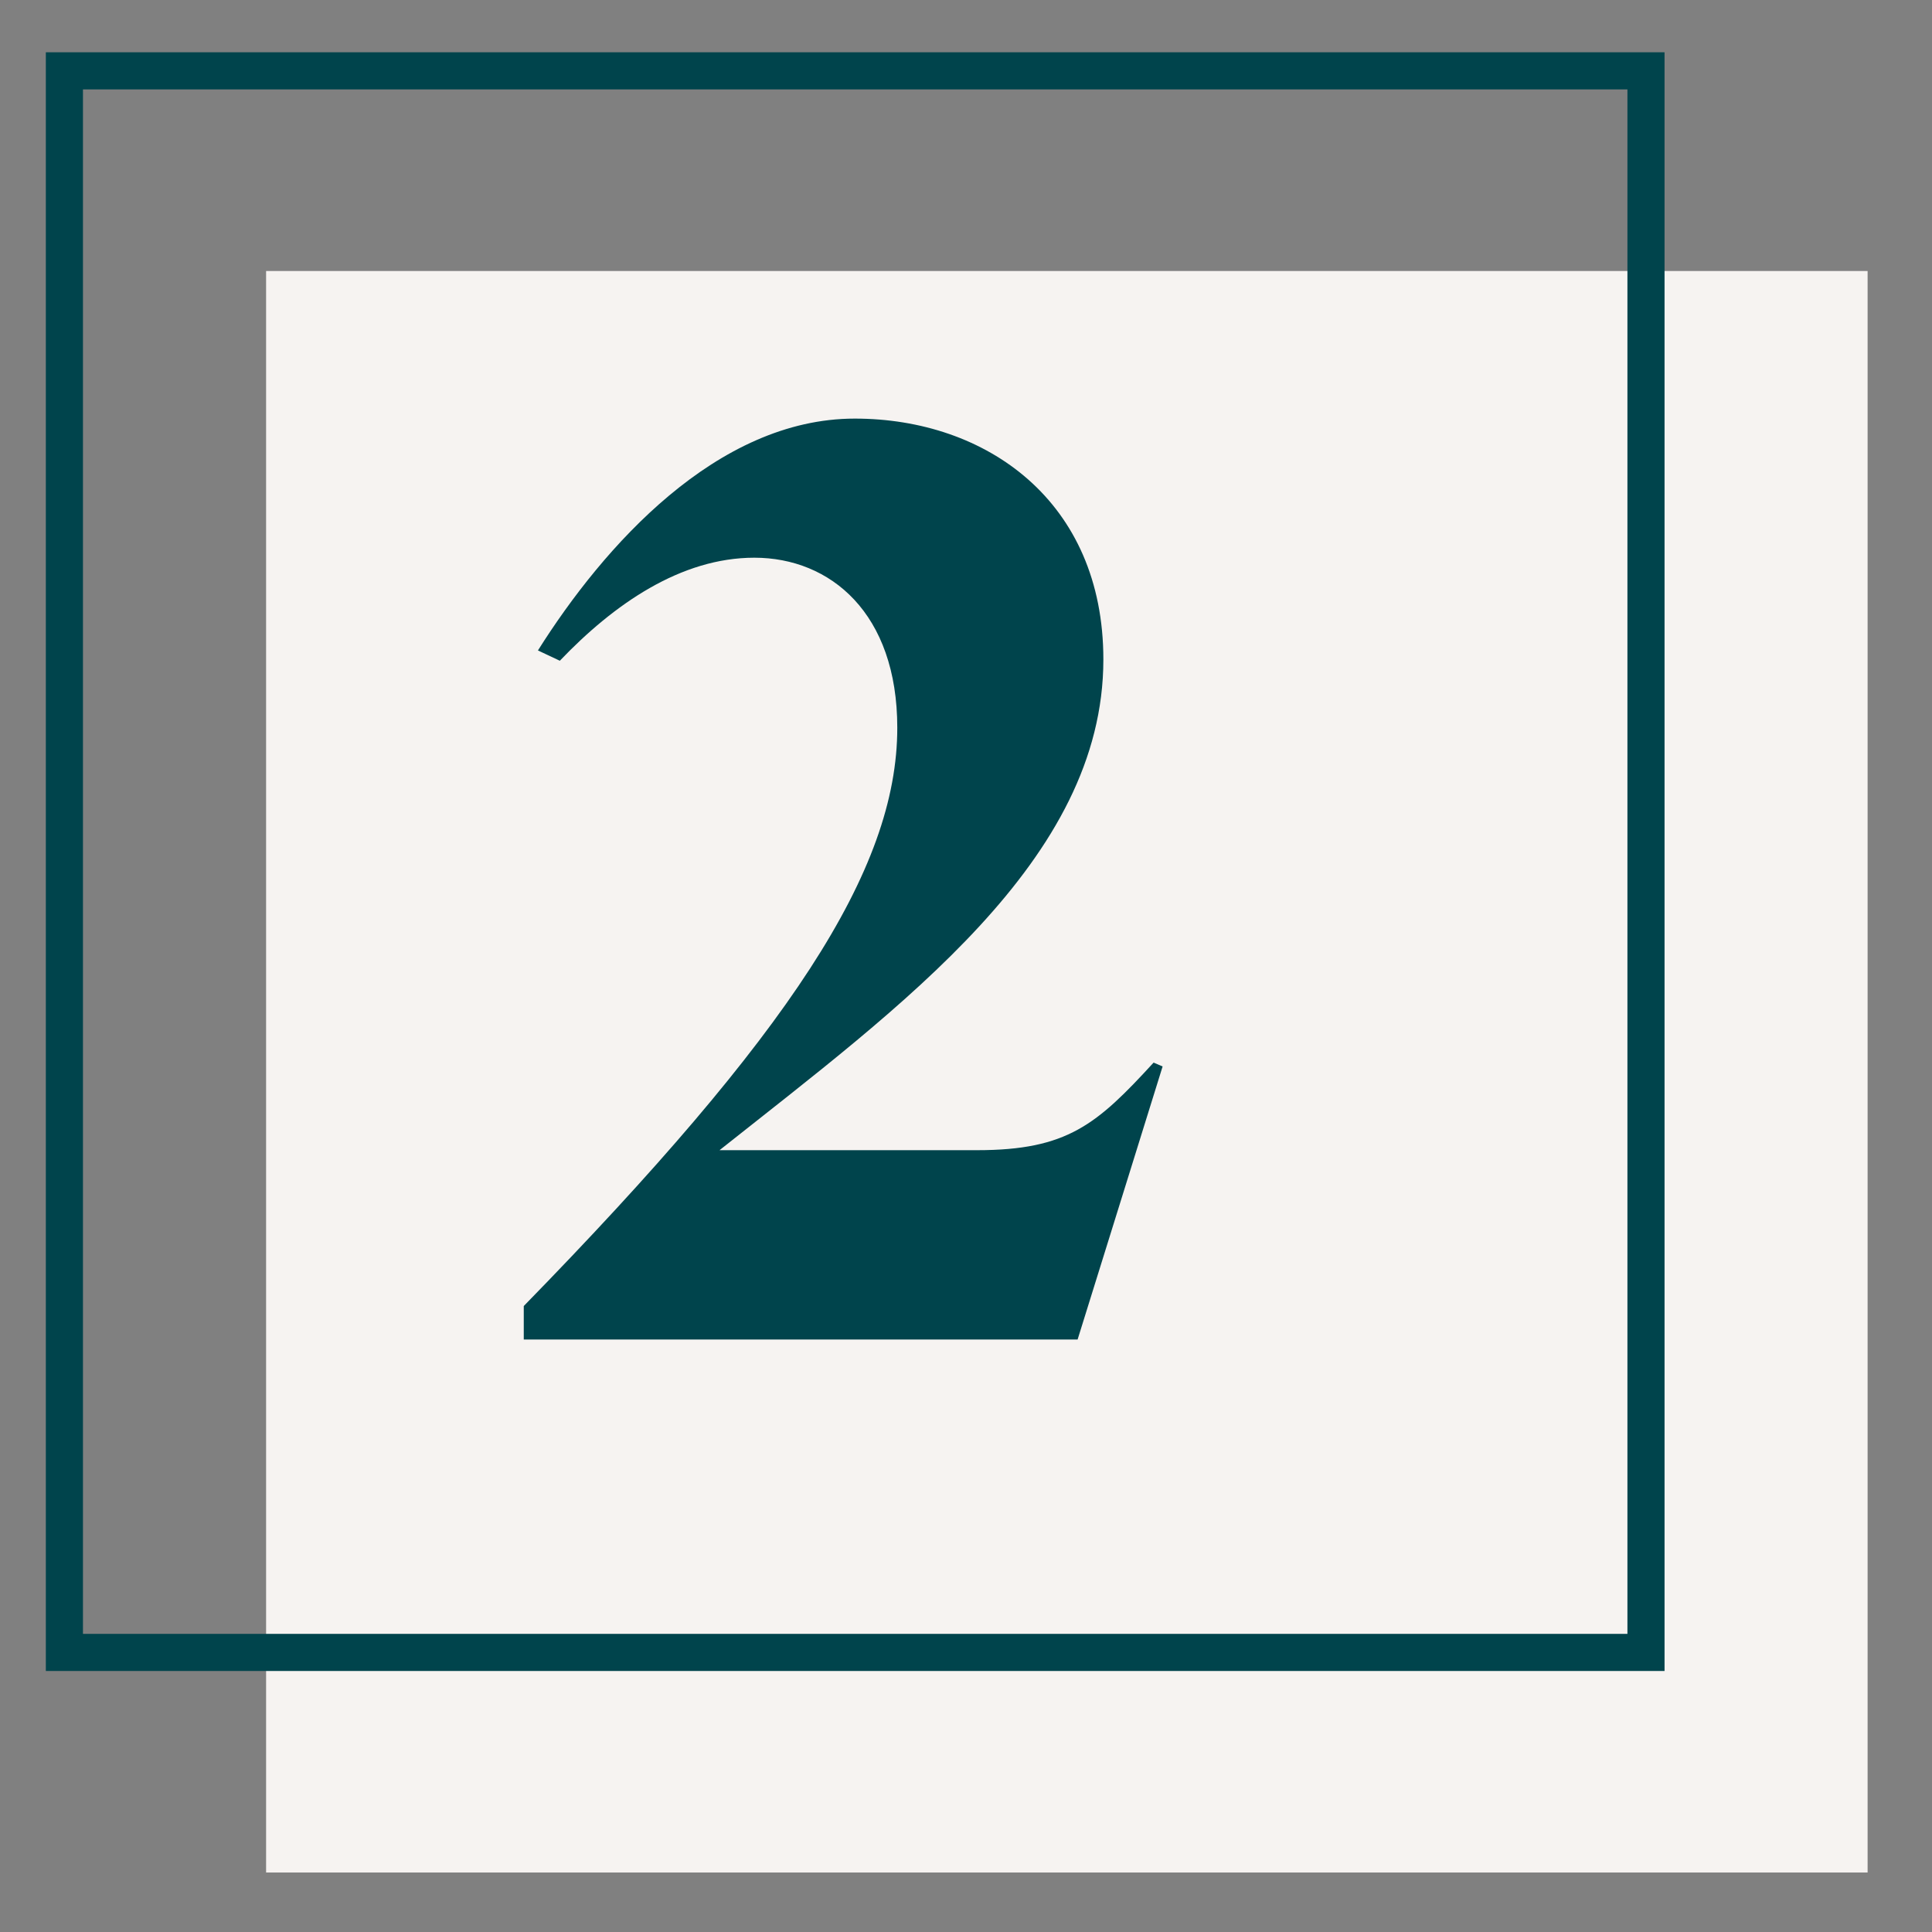
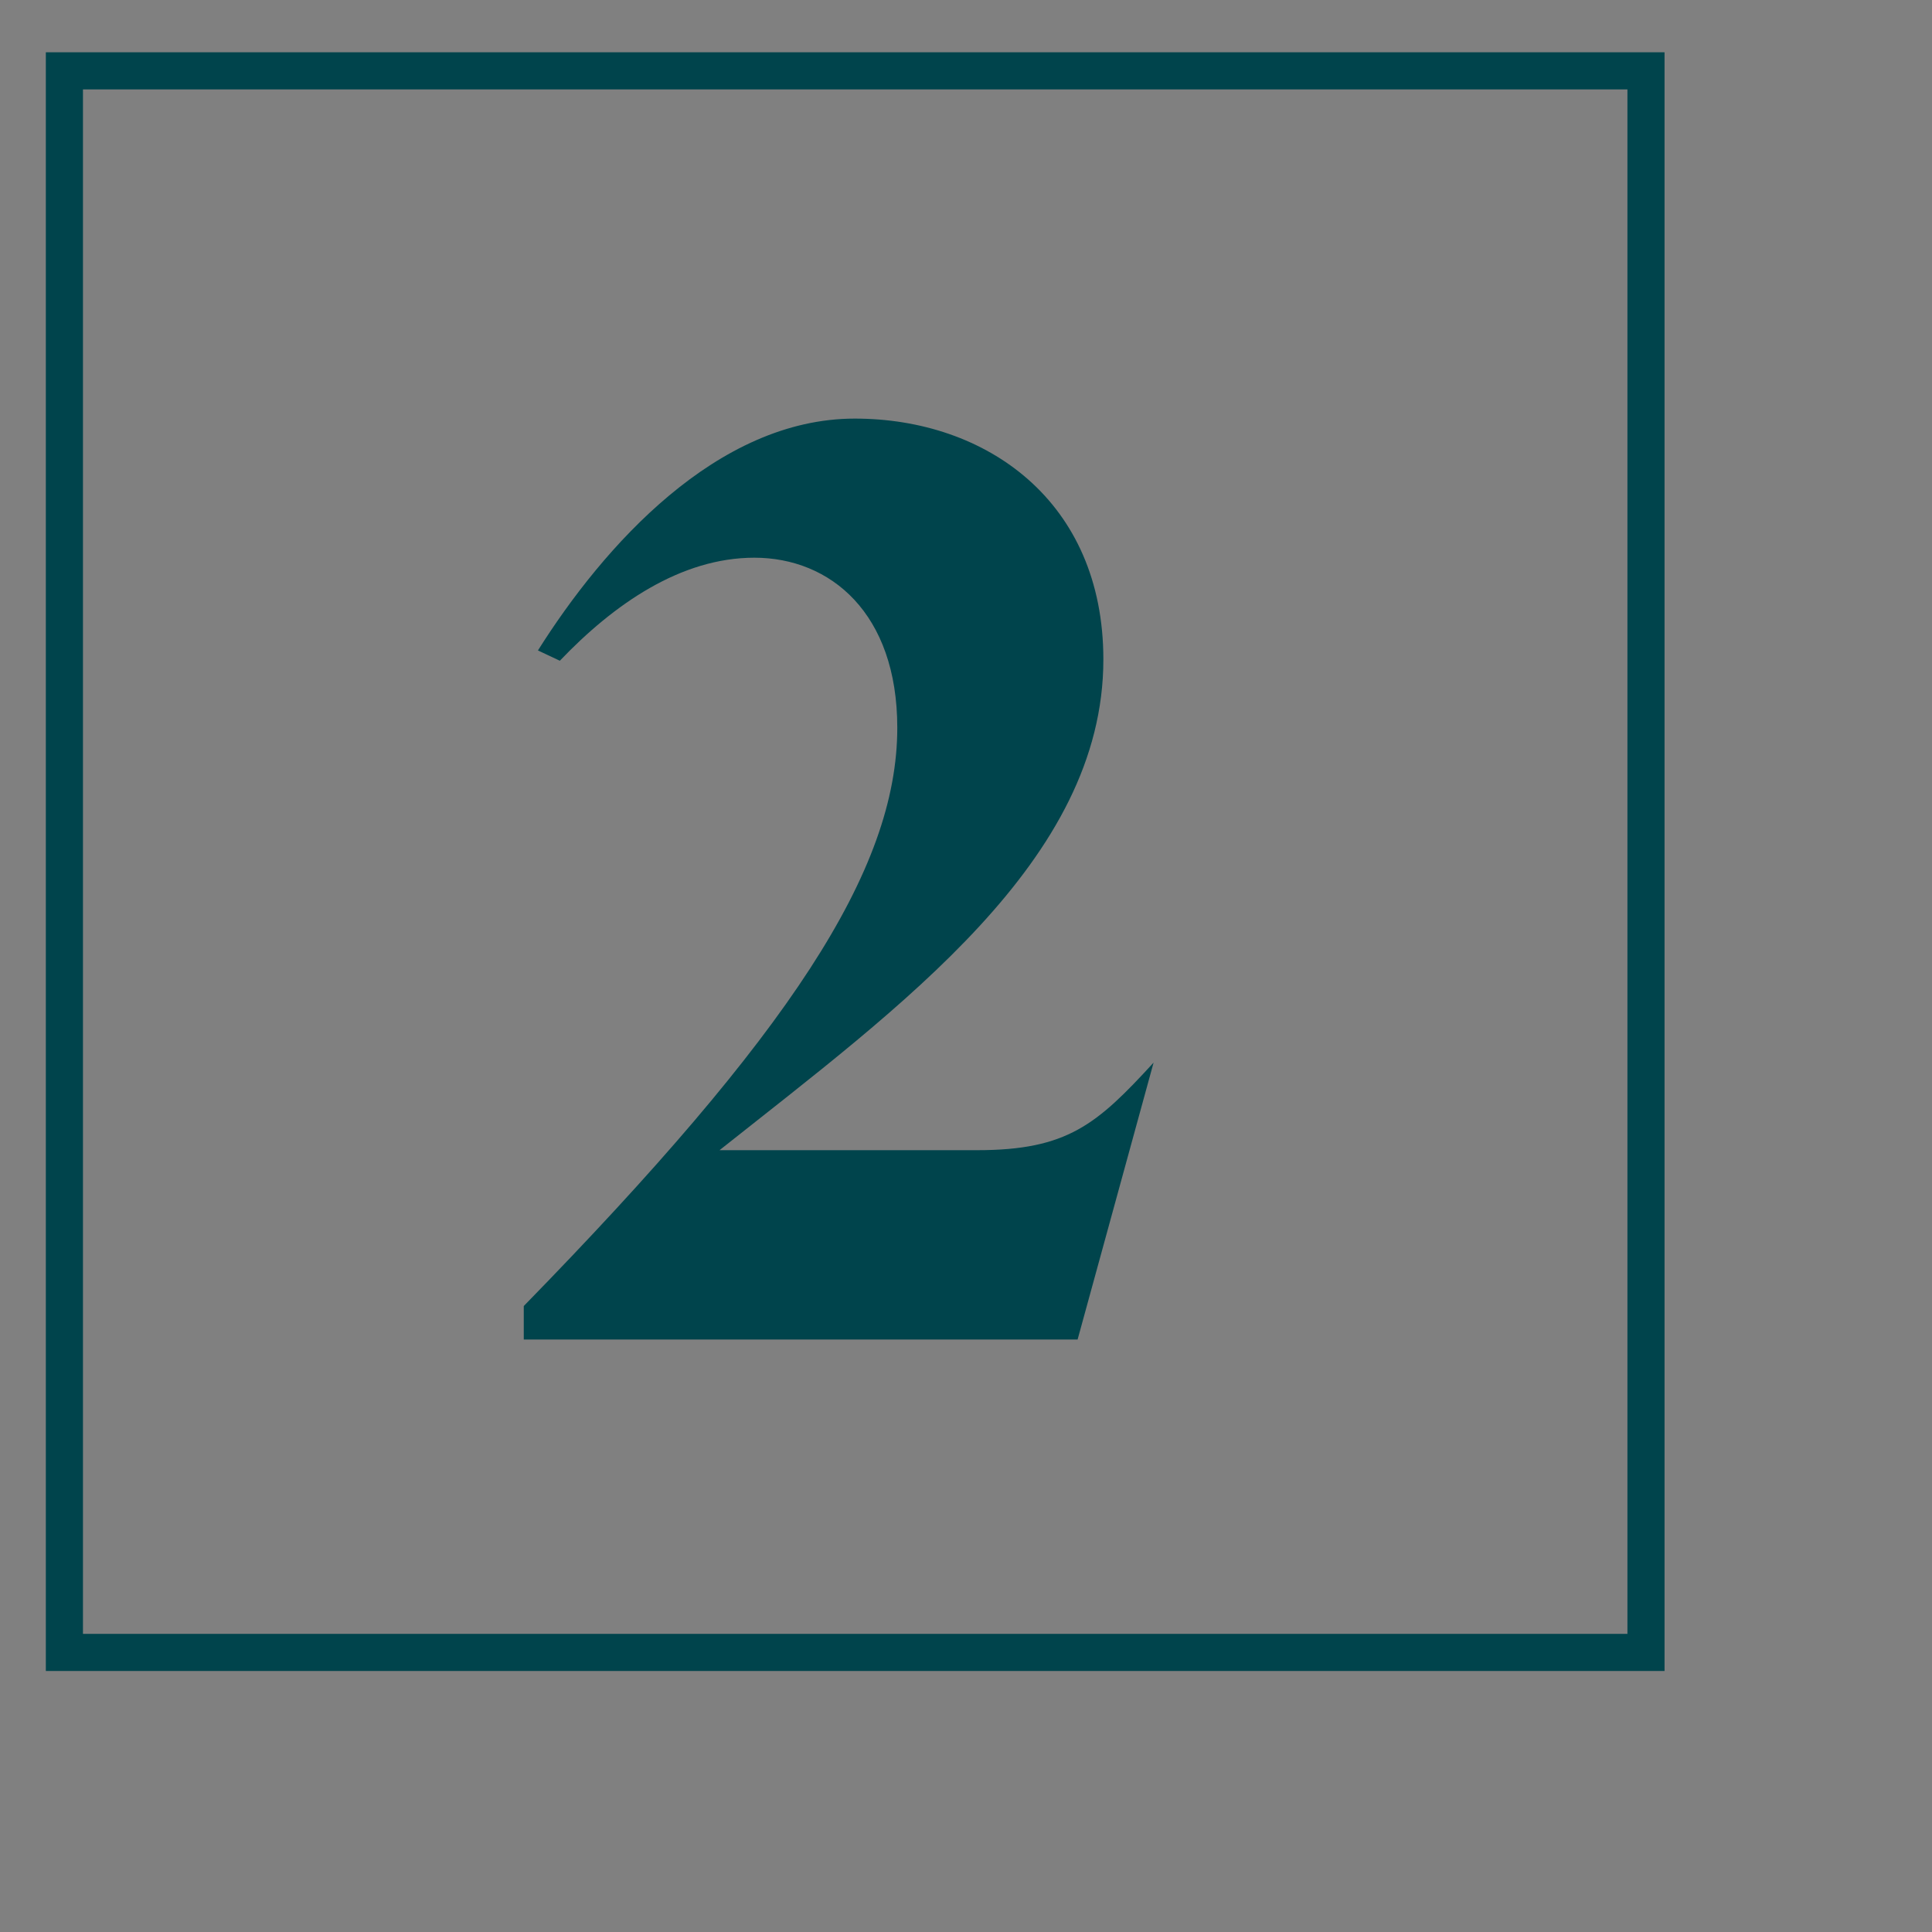
<svg xmlns="http://www.w3.org/2000/svg" width="150" height="150" viewBox="0 0 150 150" fill="none">
  <rect x="0" y="0" width="150" height="150" fill="#808080" stroke="none" />
-   <path d="M145 21.041H20.66V145.381H145V21.041Z" fill="#F6F3F1" />
  <path d="M127.794 5.5H5V128.294H127.794V5.5Z" stroke="#00444C" stroke-width="2.882" stroke-miterlimit="10" />
-   <path d="M55.865 89.3H75.865C82.865 89.3 85.165 87.3 89.565 82.5L90.265 82.8L83.665 104H40.665V101.4C61.265 80.3 69.665 67.6 69.665 56.5C69.665 47.6 64.465 43.3 58.565 43.3C52.865 43.3 47.665 46.9 43.465 51.3L41.765 50.5C46.865 42.4 55.665 32.5 66.365 32.5C76.565 32.5 85.665 38.9 85.665 51.2C85.665 66.8 69.965 78.1 55.865 89.3Z" fill="#00444C" />
+   <path d="M55.865 89.3H75.865C82.865 89.3 85.165 87.3 89.565 82.5L83.665 104H40.665V101.4C61.265 80.3 69.665 67.6 69.665 56.5C69.665 47.6 64.465 43.3 58.565 43.3C52.865 43.3 47.665 46.9 43.465 51.3L41.765 50.5C46.865 42.4 55.665 32.5 66.365 32.5C76.565 32.5 85.665 38.9 85.665 51.2C85.665 66.8 69.965 78.1 55.865 89.3Z" fill="#00444C" />
</svg>